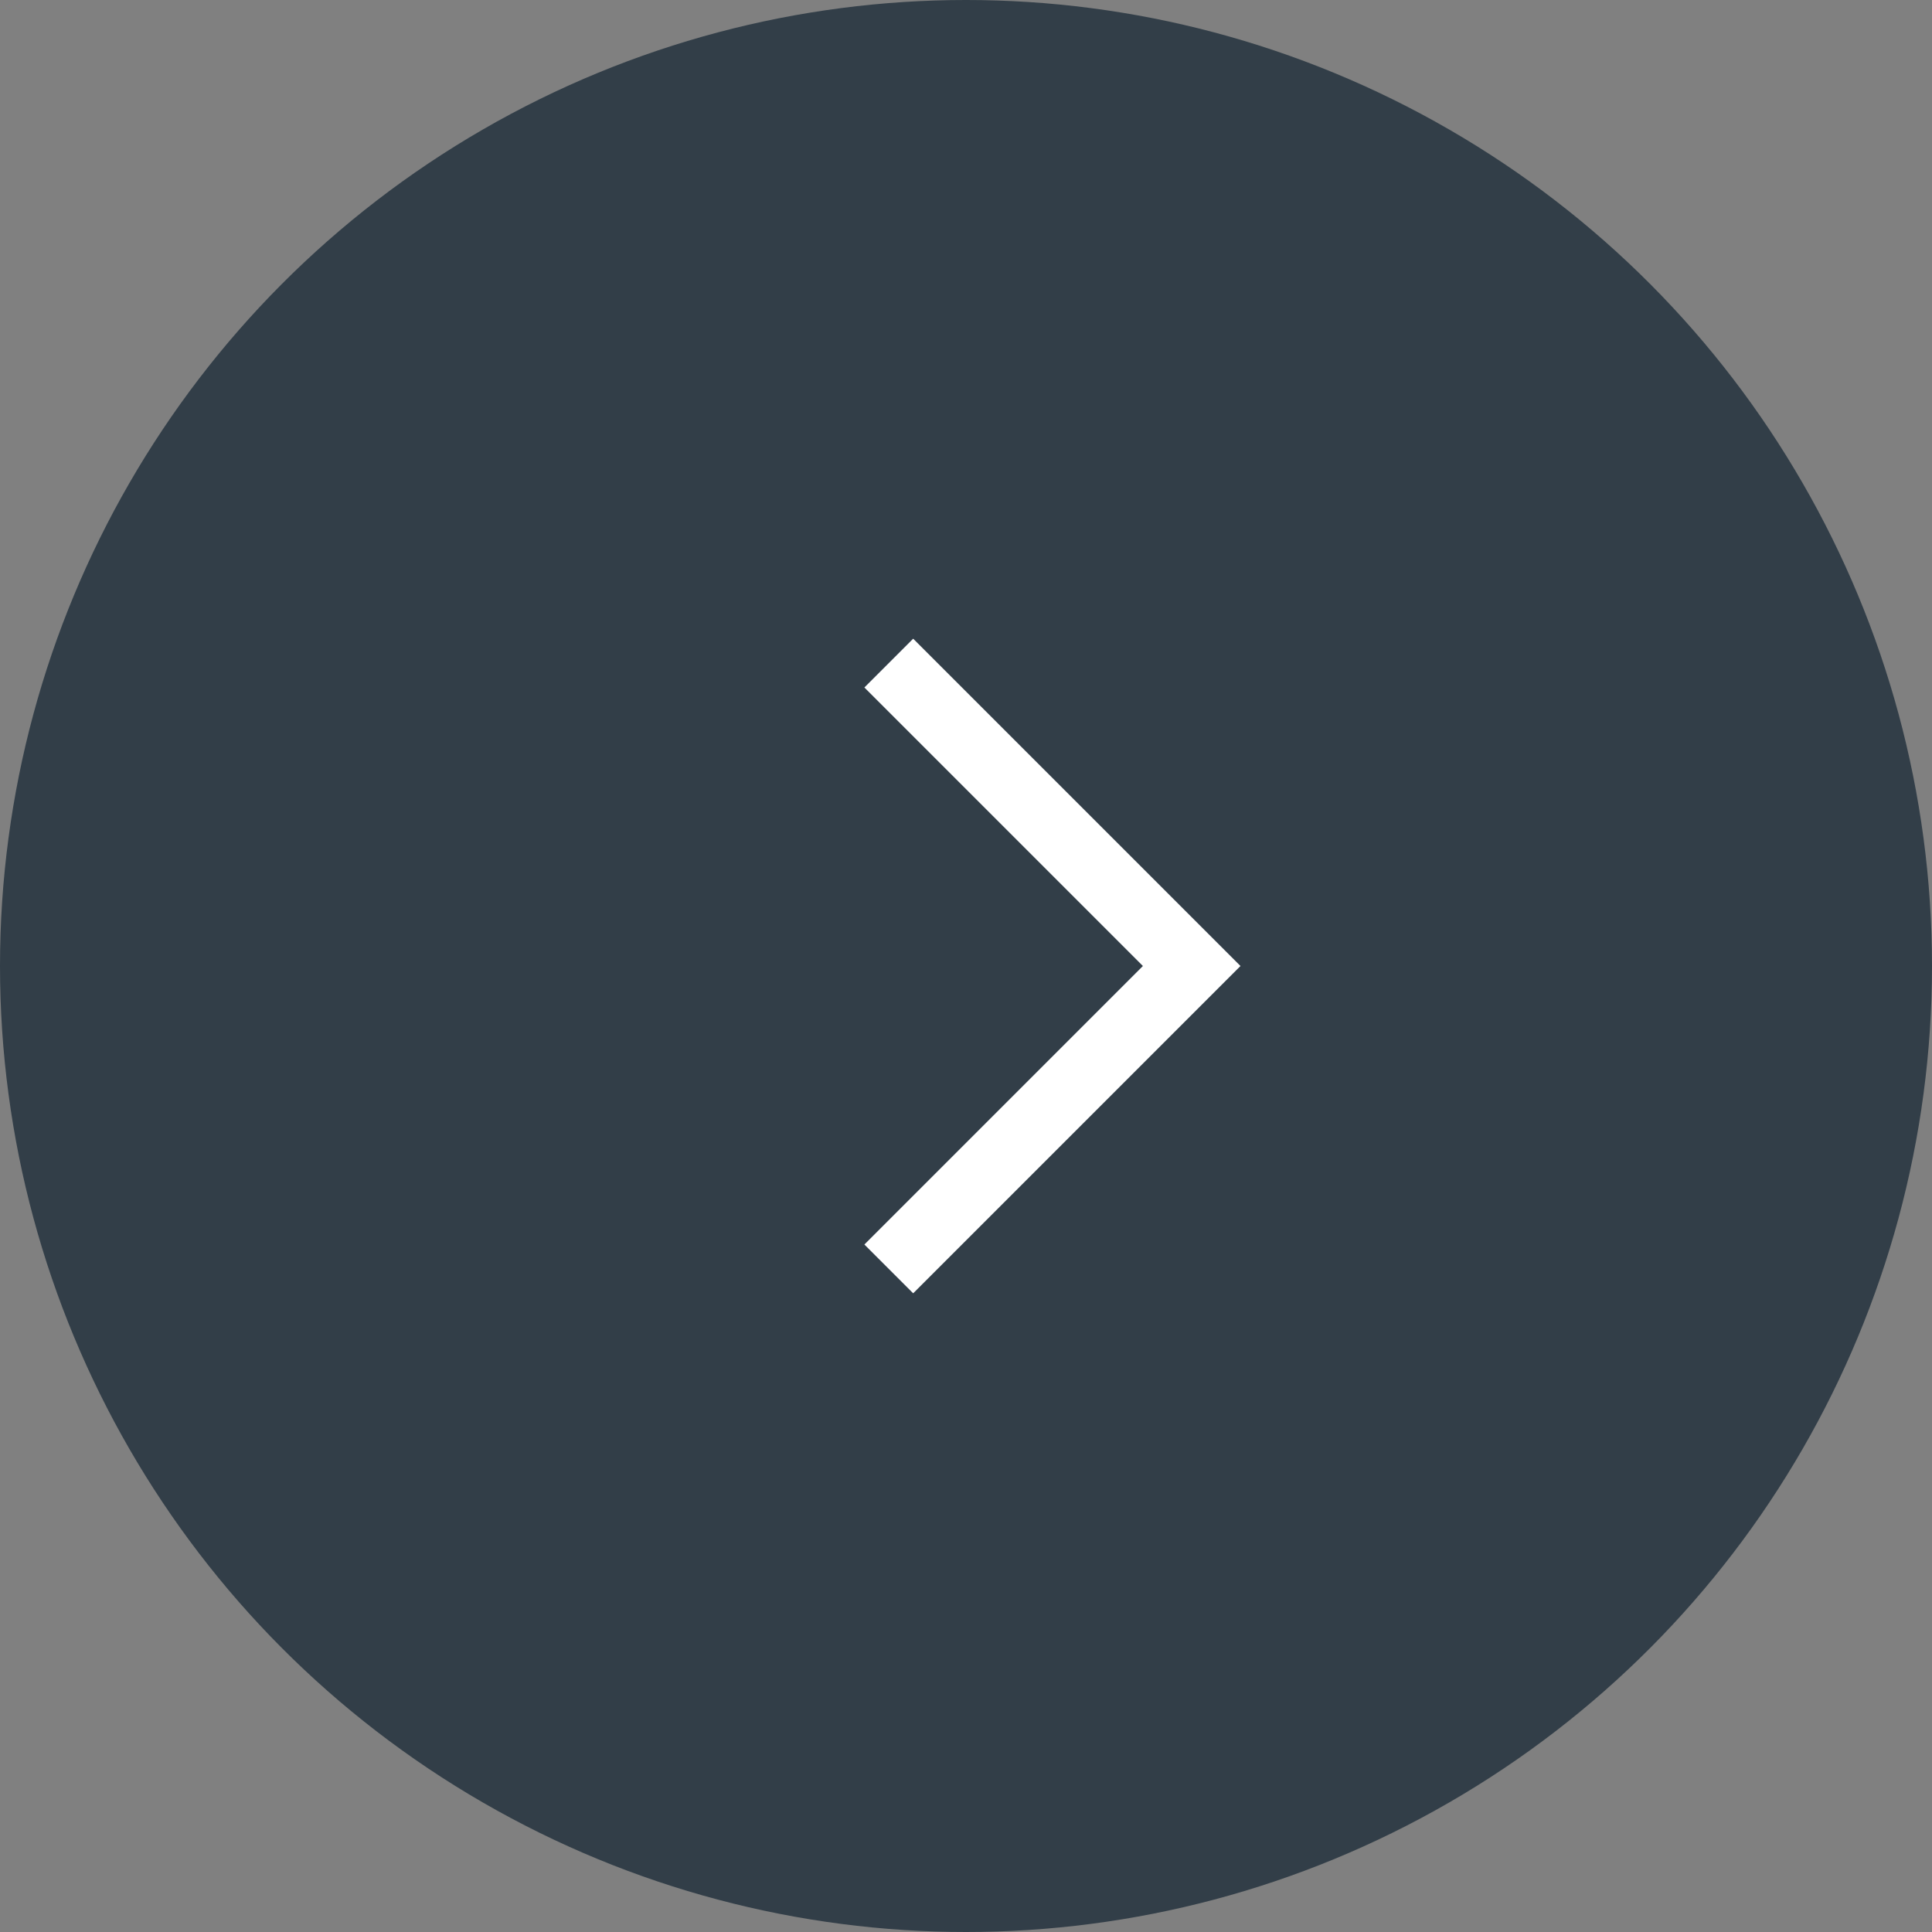
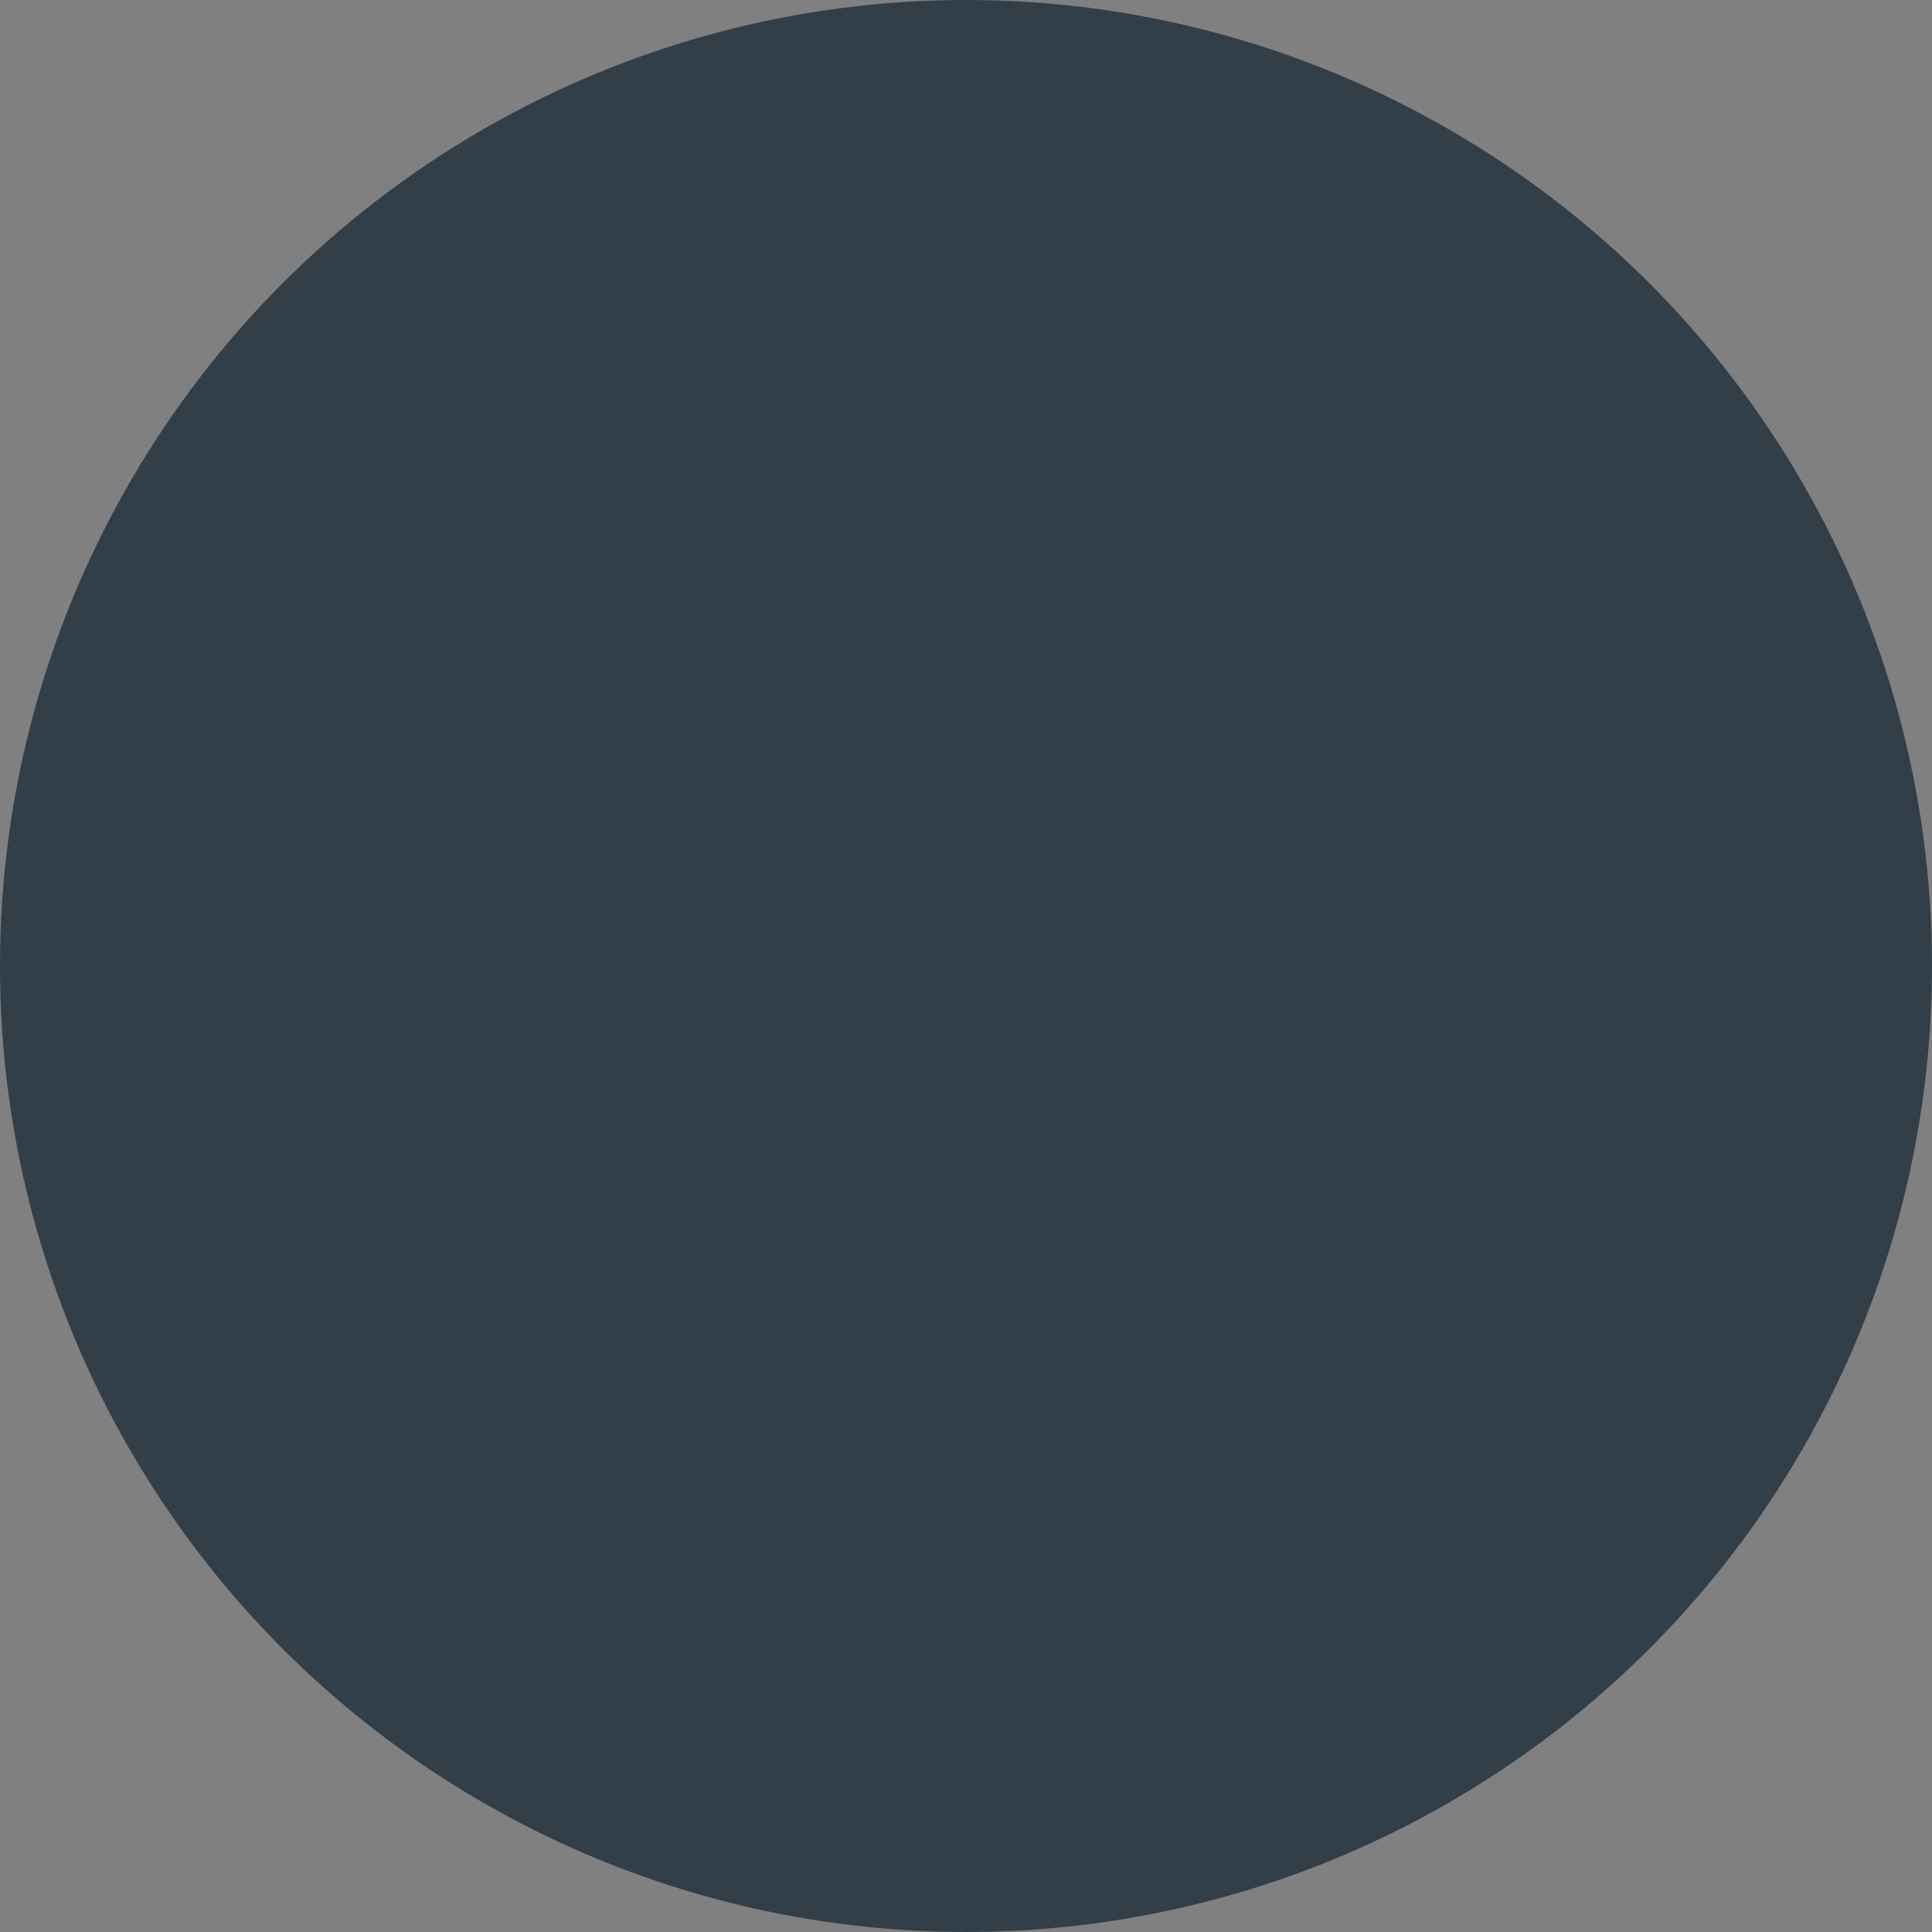
<svg xmlns="http://www.w3.org/2000/svg" tabindex="-1" aria-hidden="true" width="28" height="28" viewBox="0 0 28 28">
  <rect x="0" y="0" width="28" height="28" fill="#808080" stroke="none" />
  <g id="Group_890" data-name="Group 890" transform="translate(-887 -1417)">
    <g id="Group_417" data-name="Group 417" transform="translate(0 625)">
      <g id="Group_102" data-name="Group 102" transform="translate(887.379 792)">
        <circle id="Ellipse_11" data-name="Ellipse 11" cx="14" cy="14" r="14" transform="translate(-0.379 0)" fill="#323e48" />
-         <path id="Path_138" data-name="Path 138" d="M10445.03,583.06l4.39,4.39-4.39,4.39" transform="translate(-10432.528 -573.45)" fill="none" stroke="#fff" stroke-miterlimit="10" stroke-width="1" />
      </g>
    </g>
  </g>
</svg>